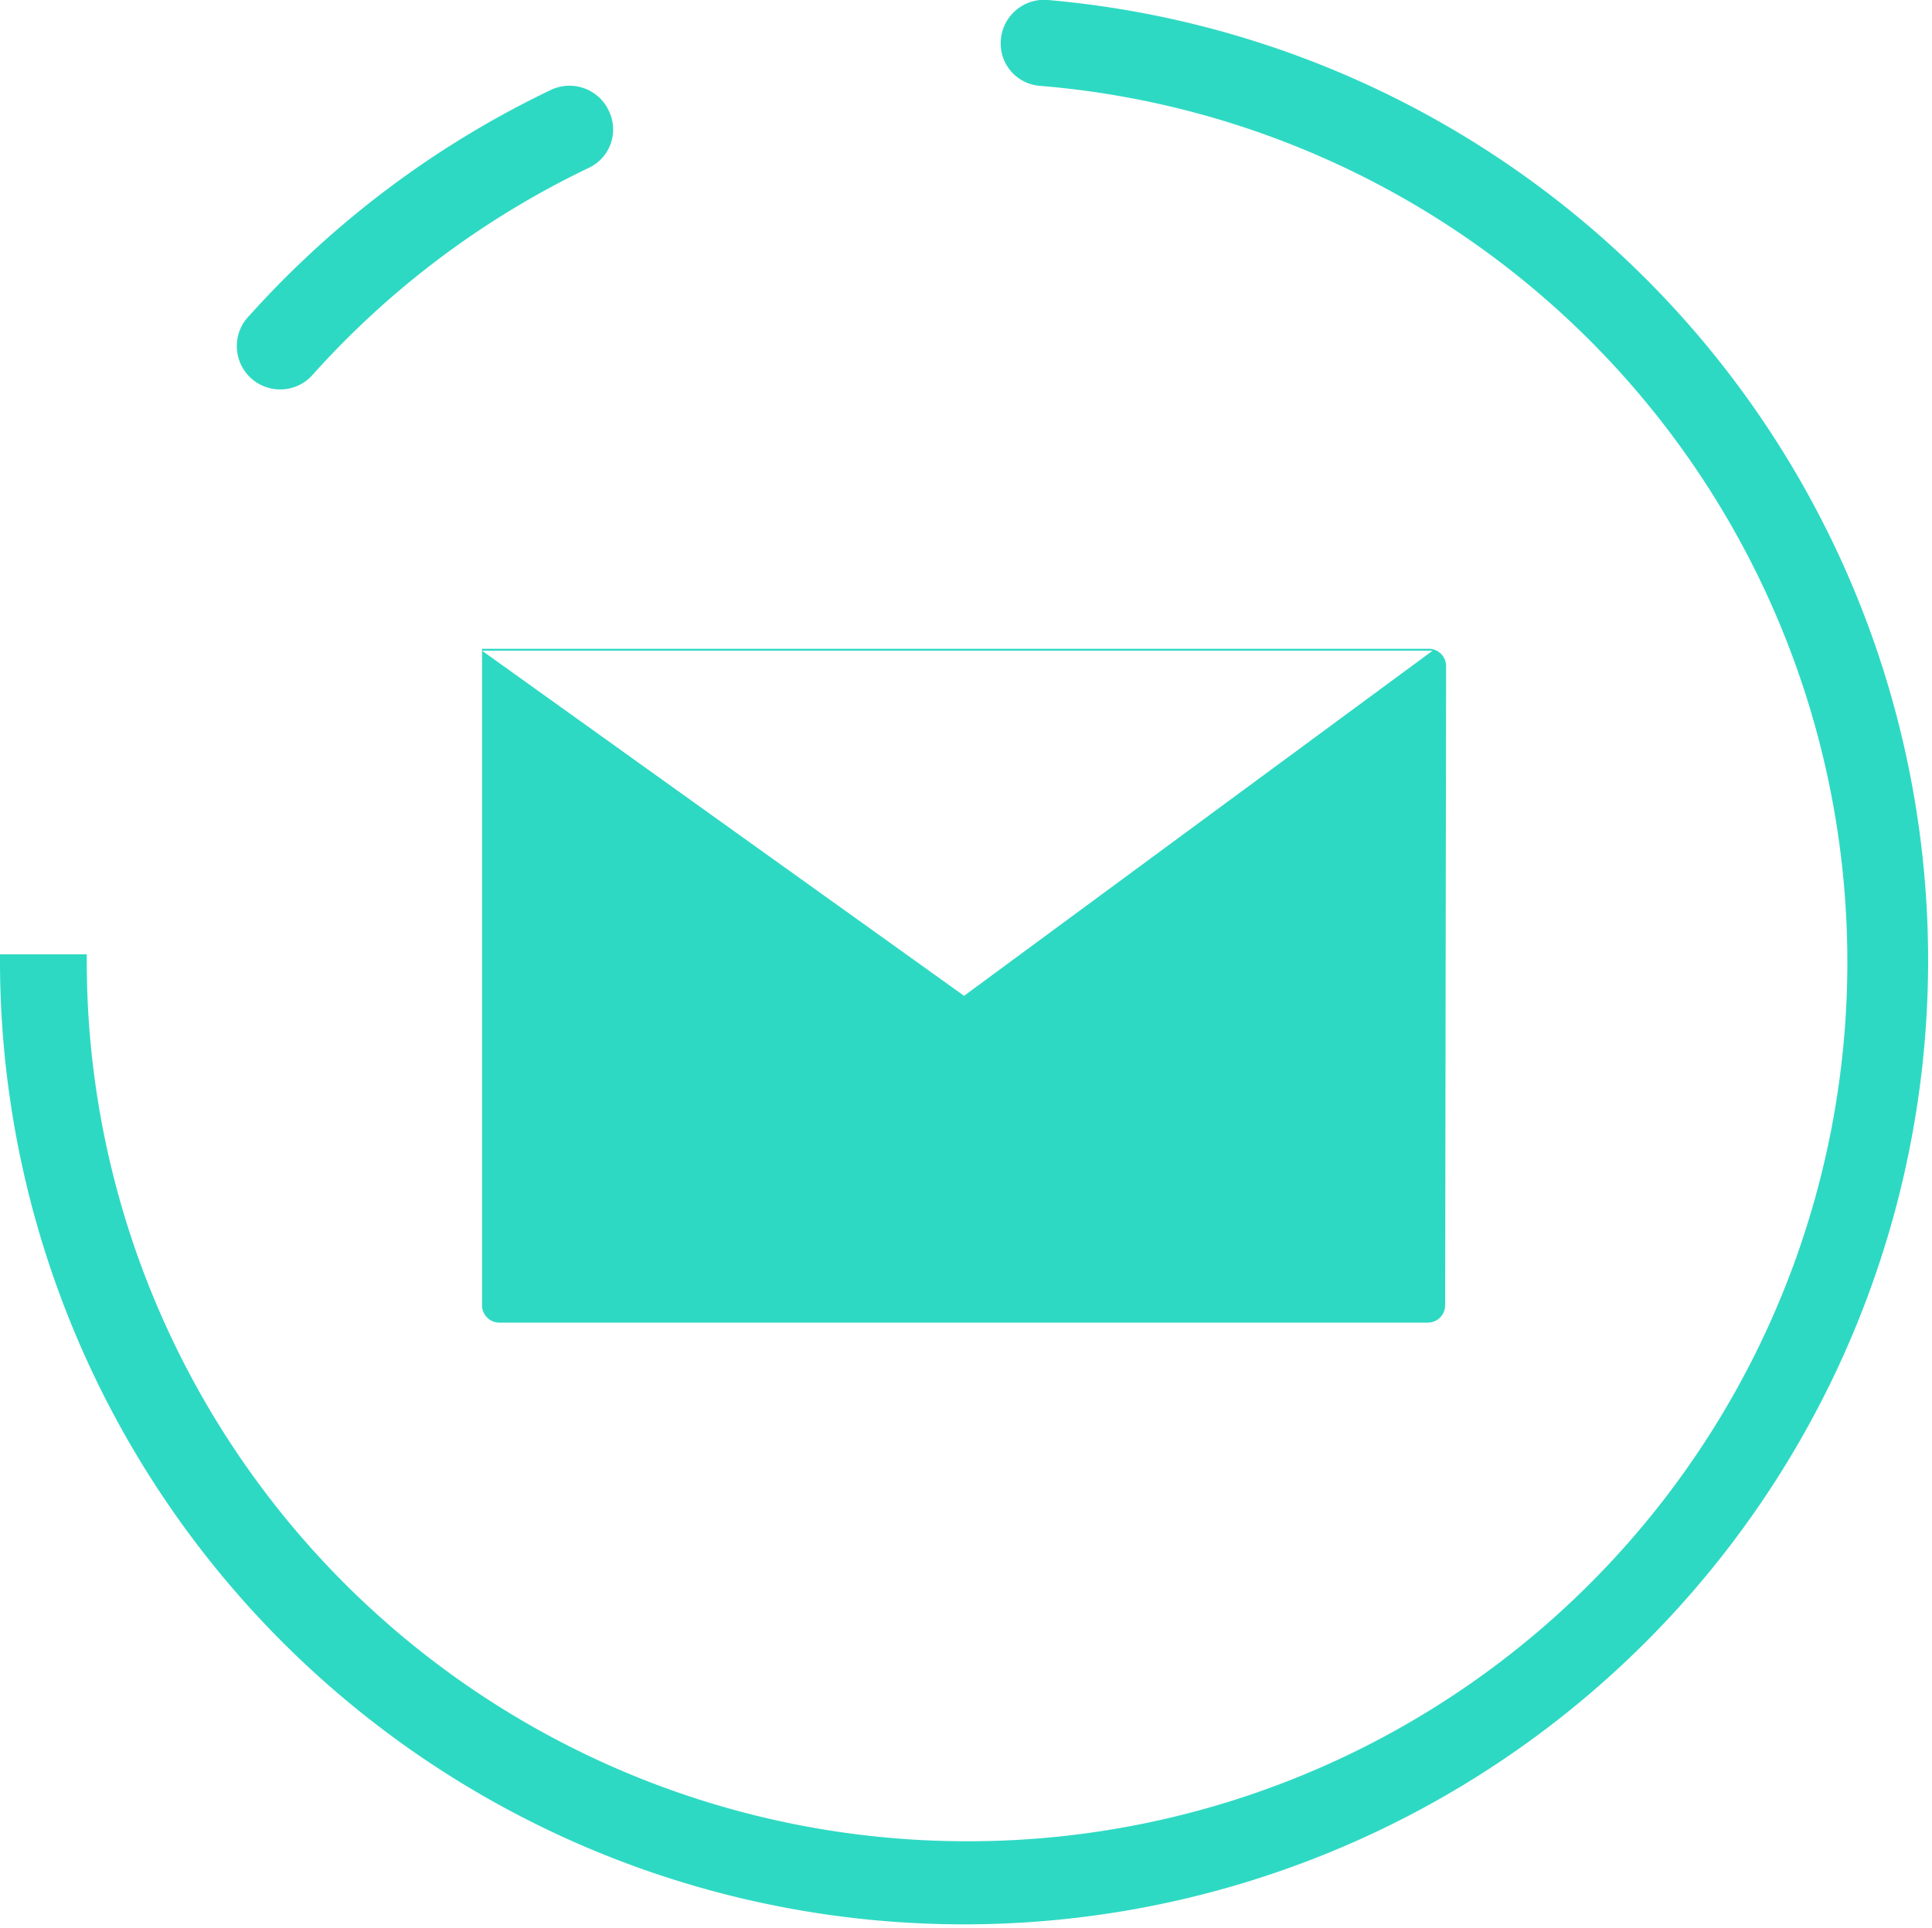
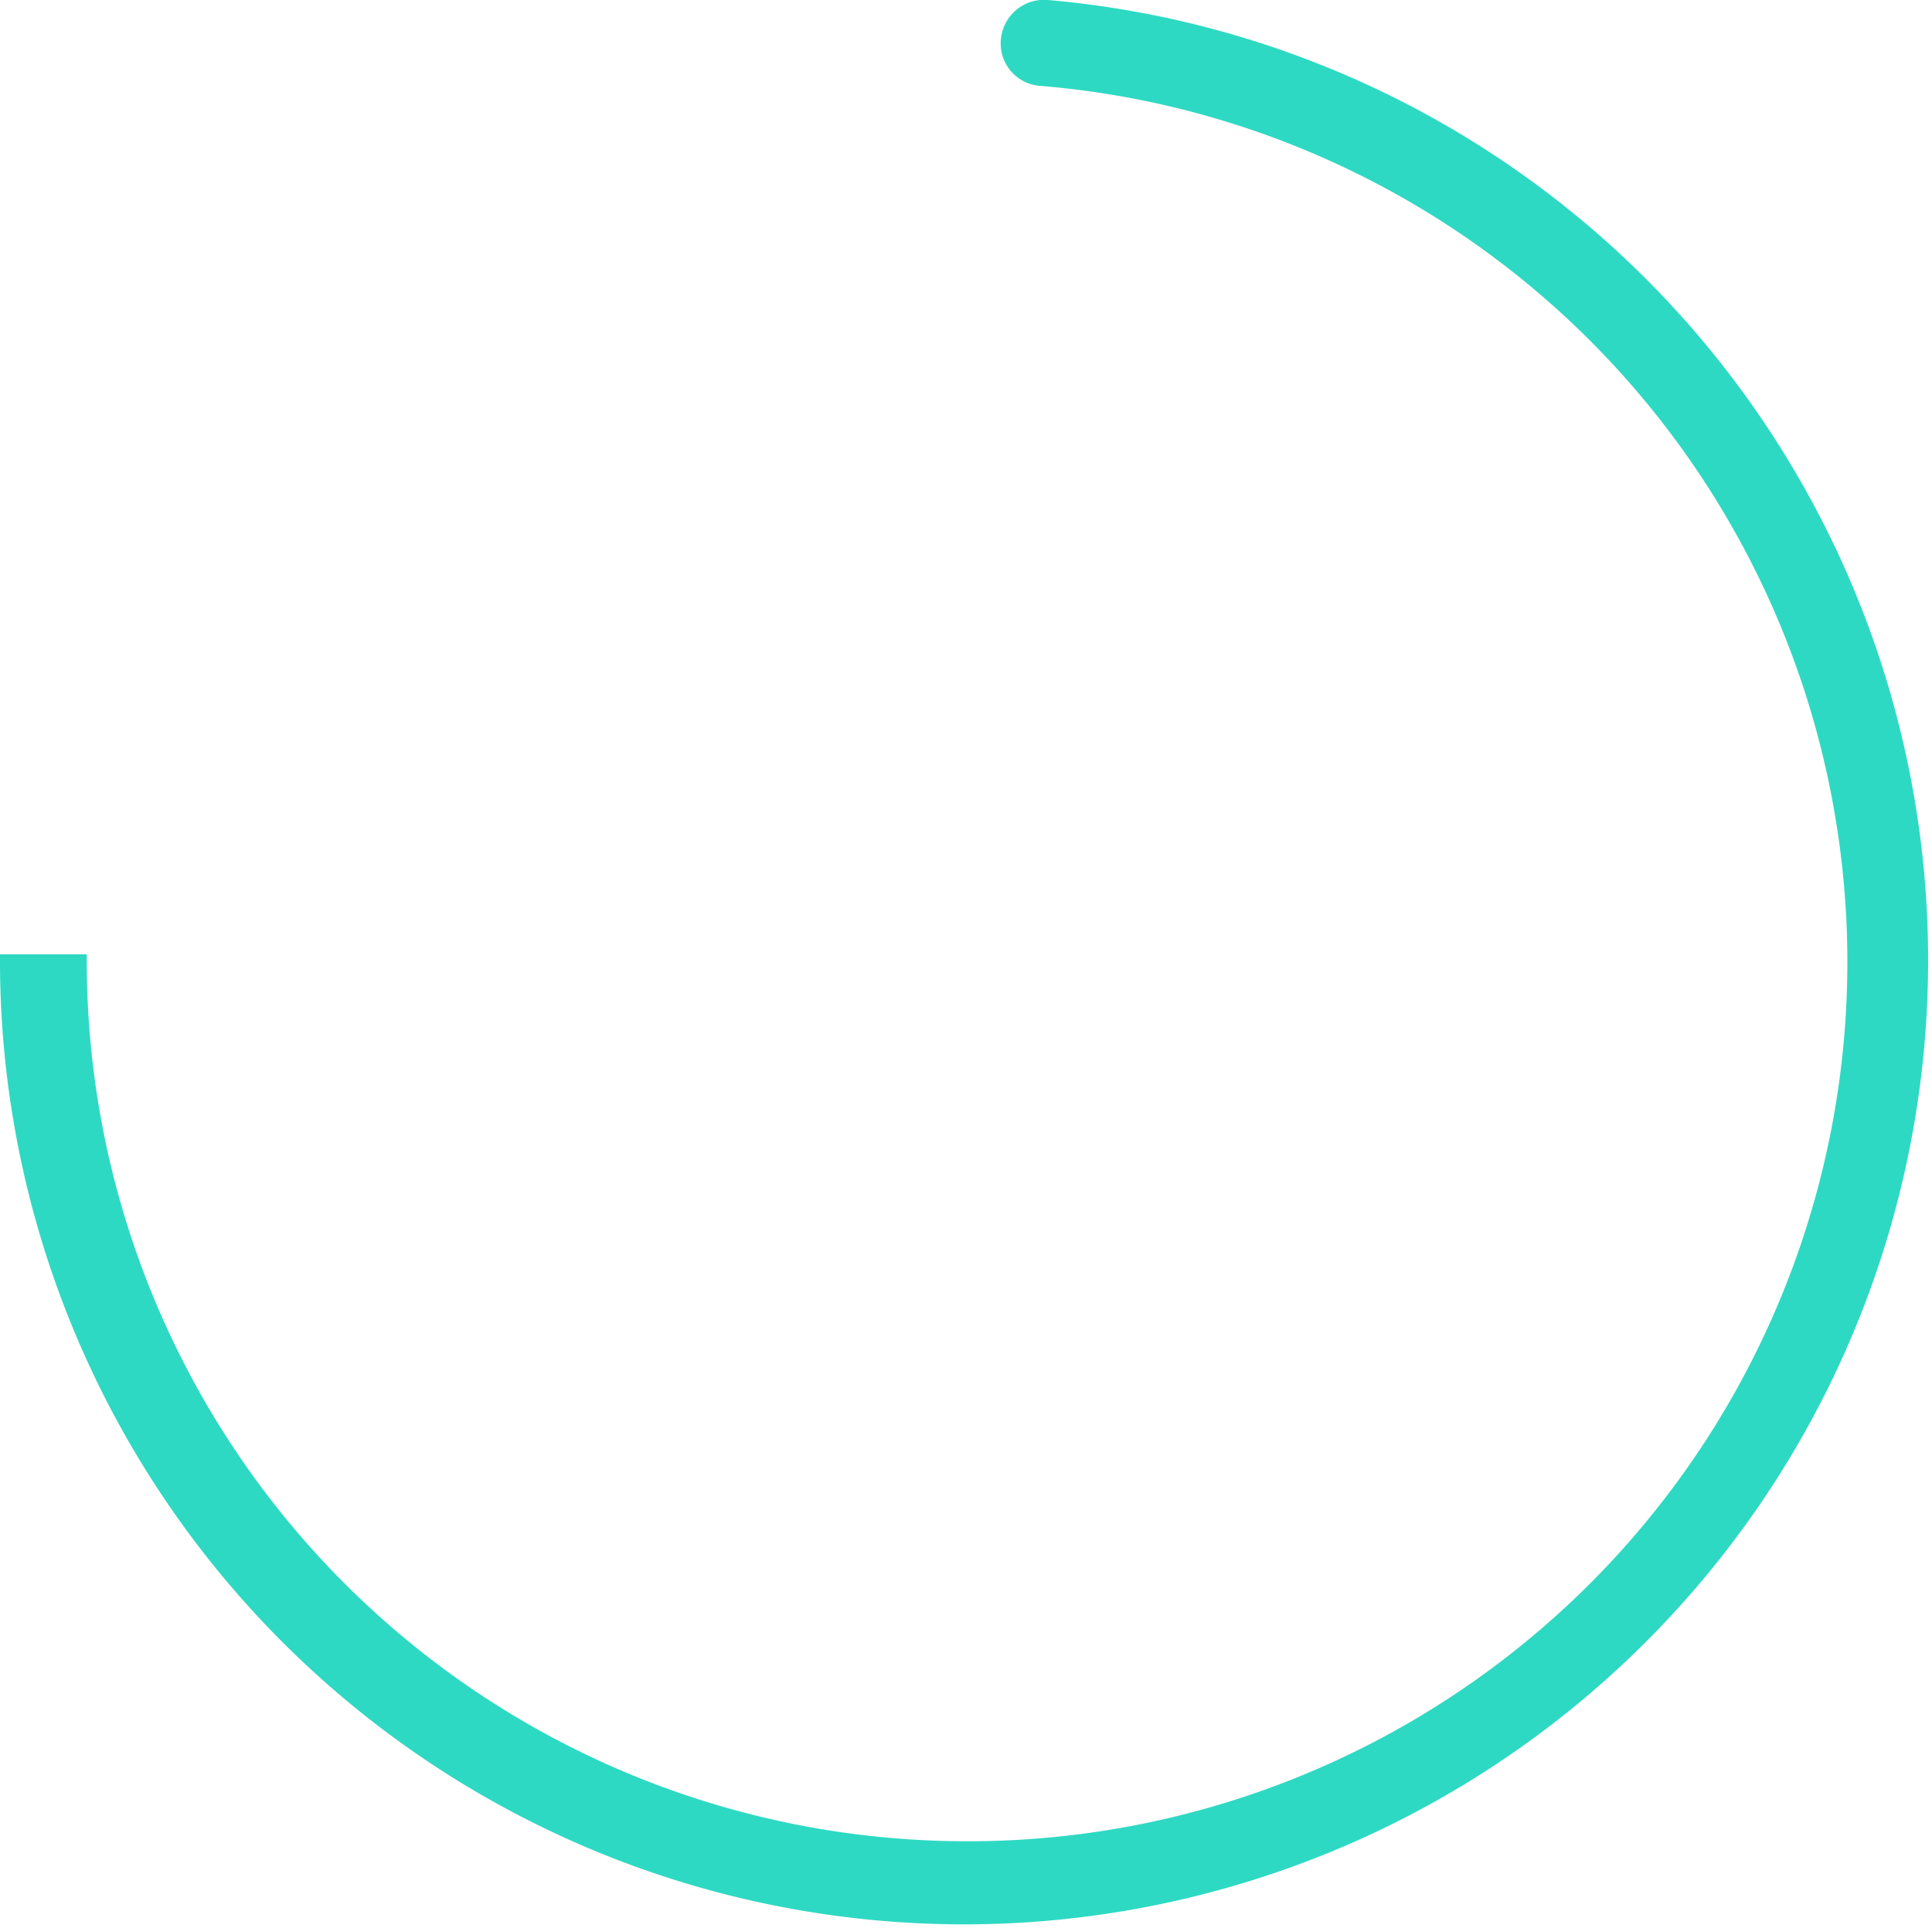
<svg xmlns="http://www.w3.org/2000/svg" viewBox="0 0 20.04 20">
  <defs>
    <style>.cls-1,.cls-2{fill:#2ed9c3;}.cls-1{fill-rule:evenodd;}</style>
  </defs>
  <g id="Layer_2" data-name="Layer 2">
    <g id="Layer_1-2" data-name="Layer 1">
-       <path class="cls-1" d="M15,6.91a.18.18,0,0,0-.18-.18H5v6.81a.18.18,0,0,0,.18.18h9.63a.18.18,0,0,0,.18-.18ZM5,6.75h9.86L10,10.33Z" />
-       <path class="cls-2" d="M3.25,3.88A9.14,9.14,0,0,1,6.11,1.74a.44.44,0,0,0,.21-.58h0a.45.45,0,0,0-.6-.23A10,10,0,0,0,2.59,3.27a.45.45,0,0,0,0,.64h0A.45.45,0,0,0,3.25,3.88Z" />
      <path class="cls-2" d="M10.38.45h0a.44.44,0,0,0,.4.44A9.12,9.12,0,0,1,10,19.1h0A9.13,9.13,0,0,1,.9,10v-.1H0A10,10,0,1,0,10.87,0,.45.45,0,0,0,10.38.45Z" />
    </g>
  </g>
</svg>